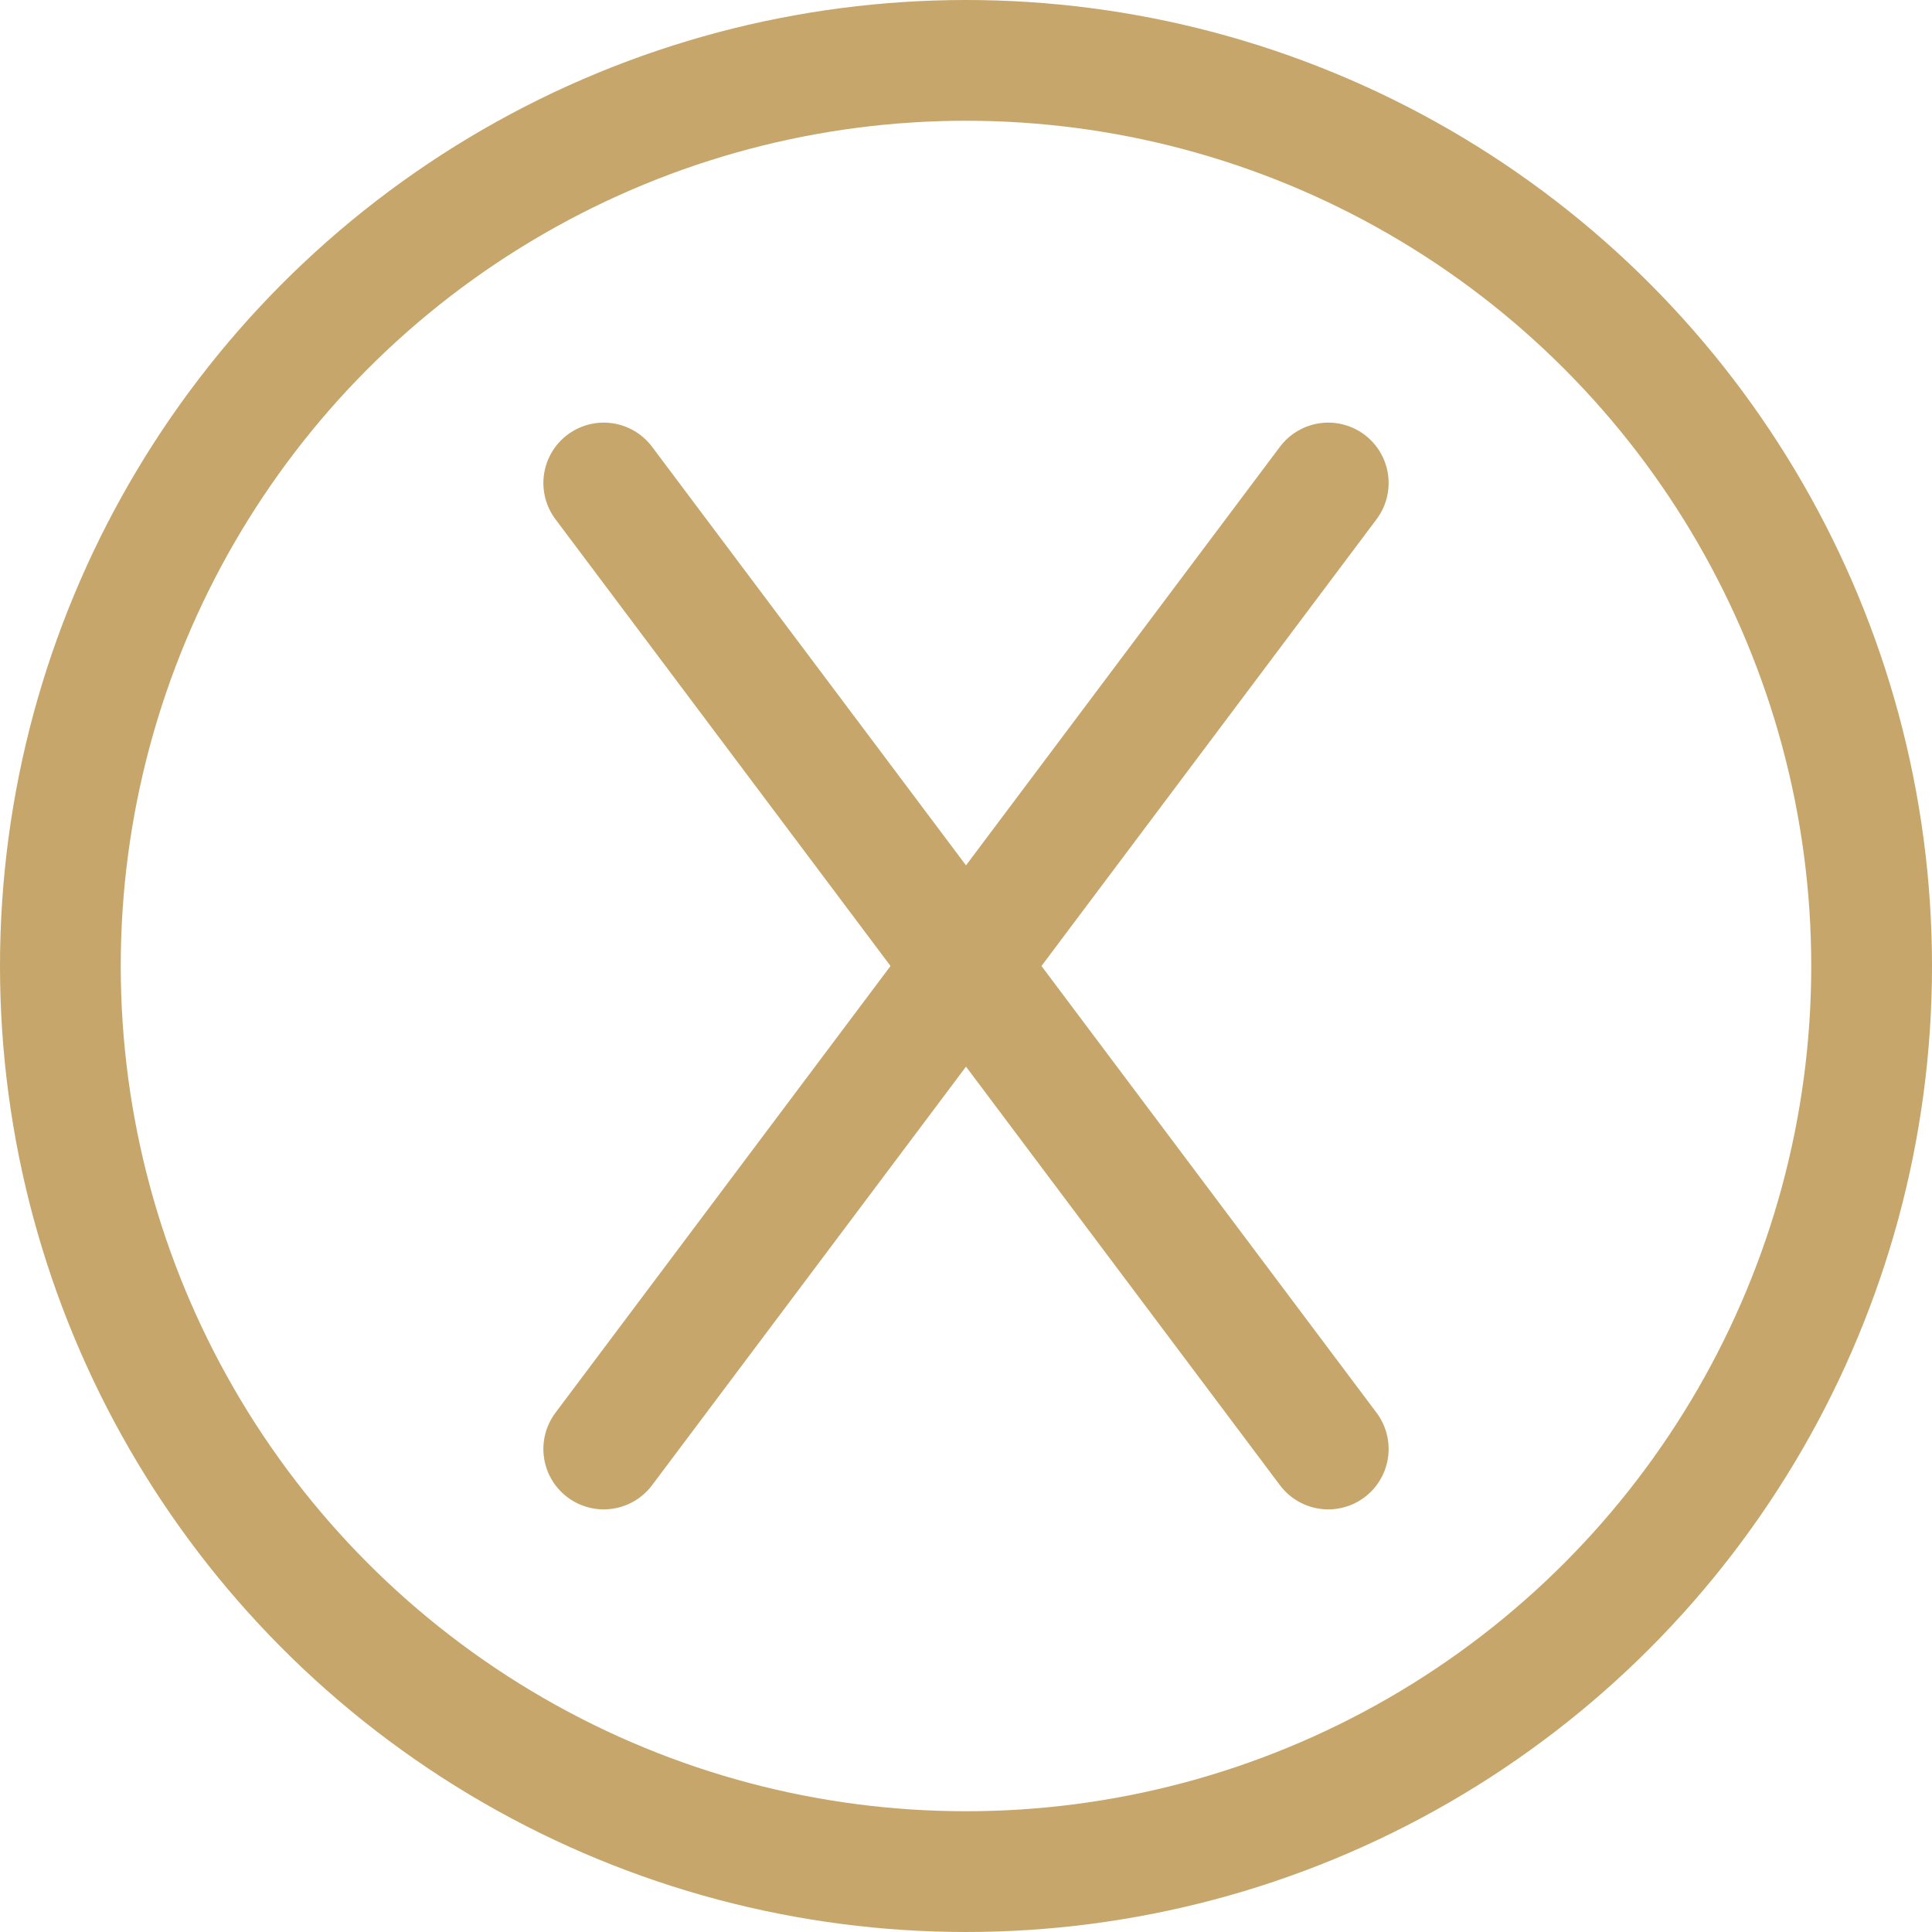
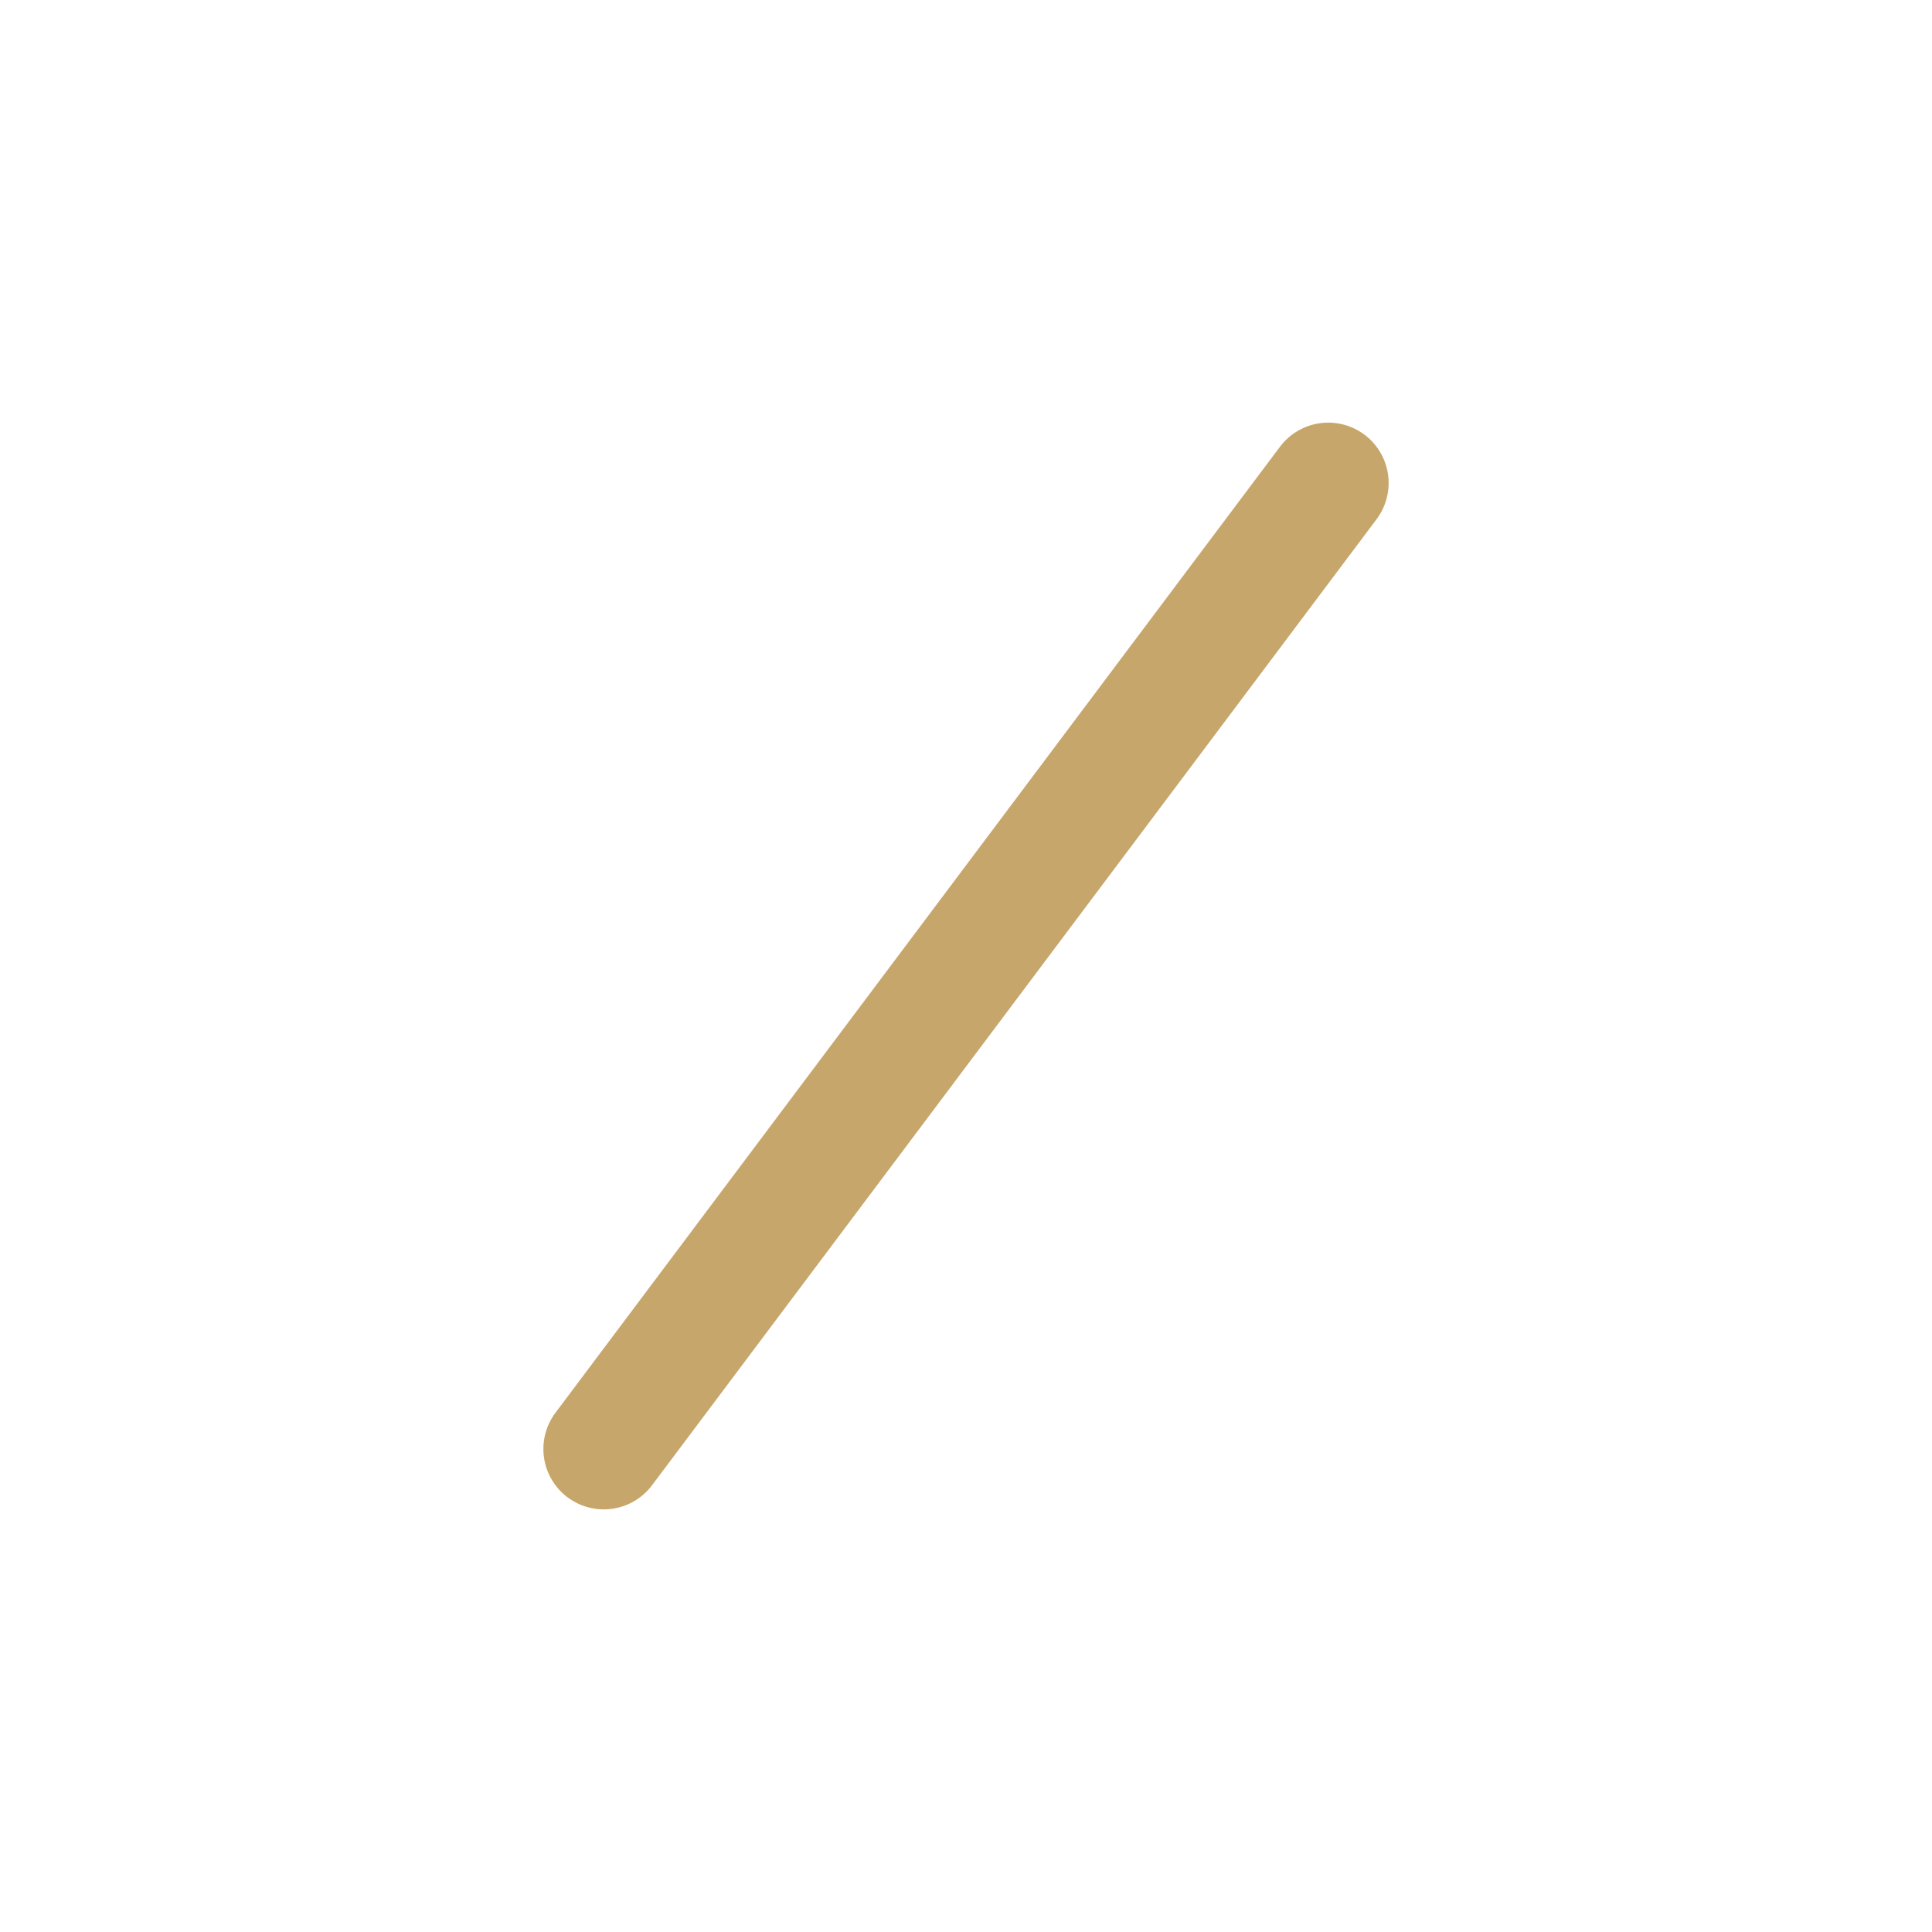
<svg xmlns="http://www.w3.org/2000/svg" width="32" height="32" viewBox="0 0 32 32">
-   <circle cx="16" cy="16" r="15" fill="none" stroke="#C6A66A" stroke-width="2" />
-   <line x1="10" y1="8" x2="22" y2="24" stroke="#C6A66A" stroke-width="2" stroke-linecap="round" />
  <line x1="22" y1="8" x2="10" y2="24" stroke="#C6A66A" stroke-width="2" stroke-linecap="round" />
</svg>